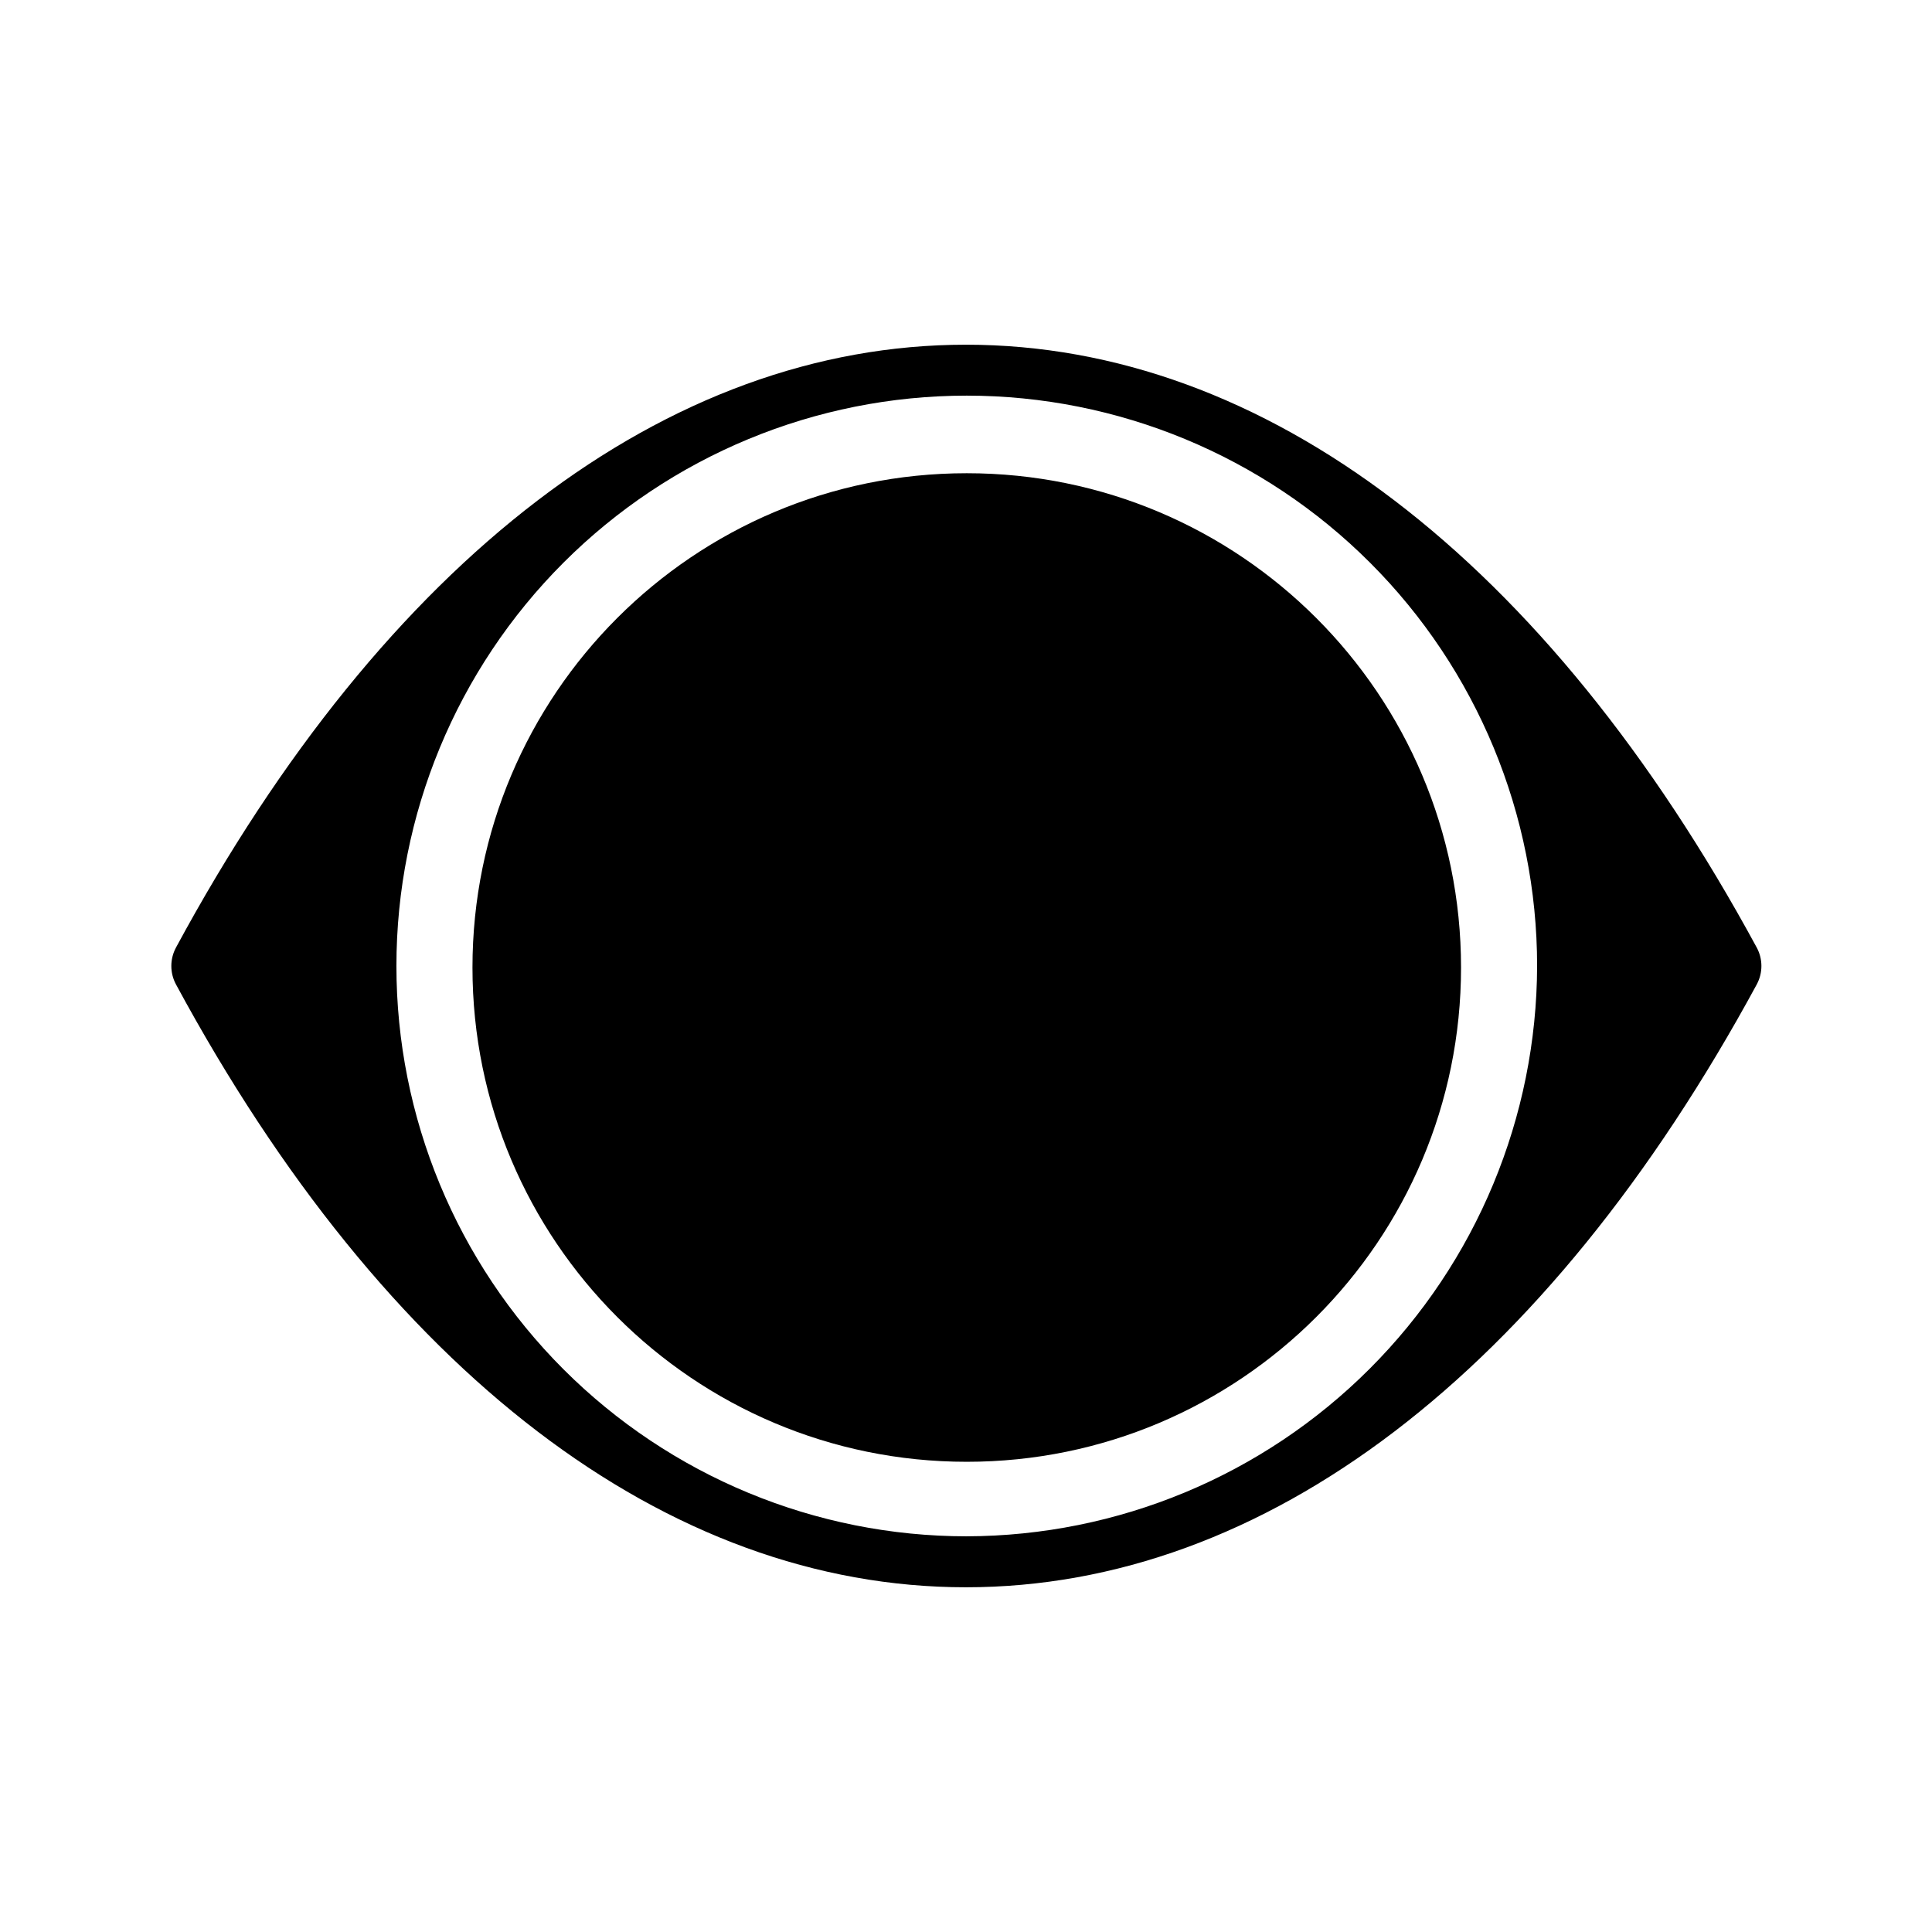
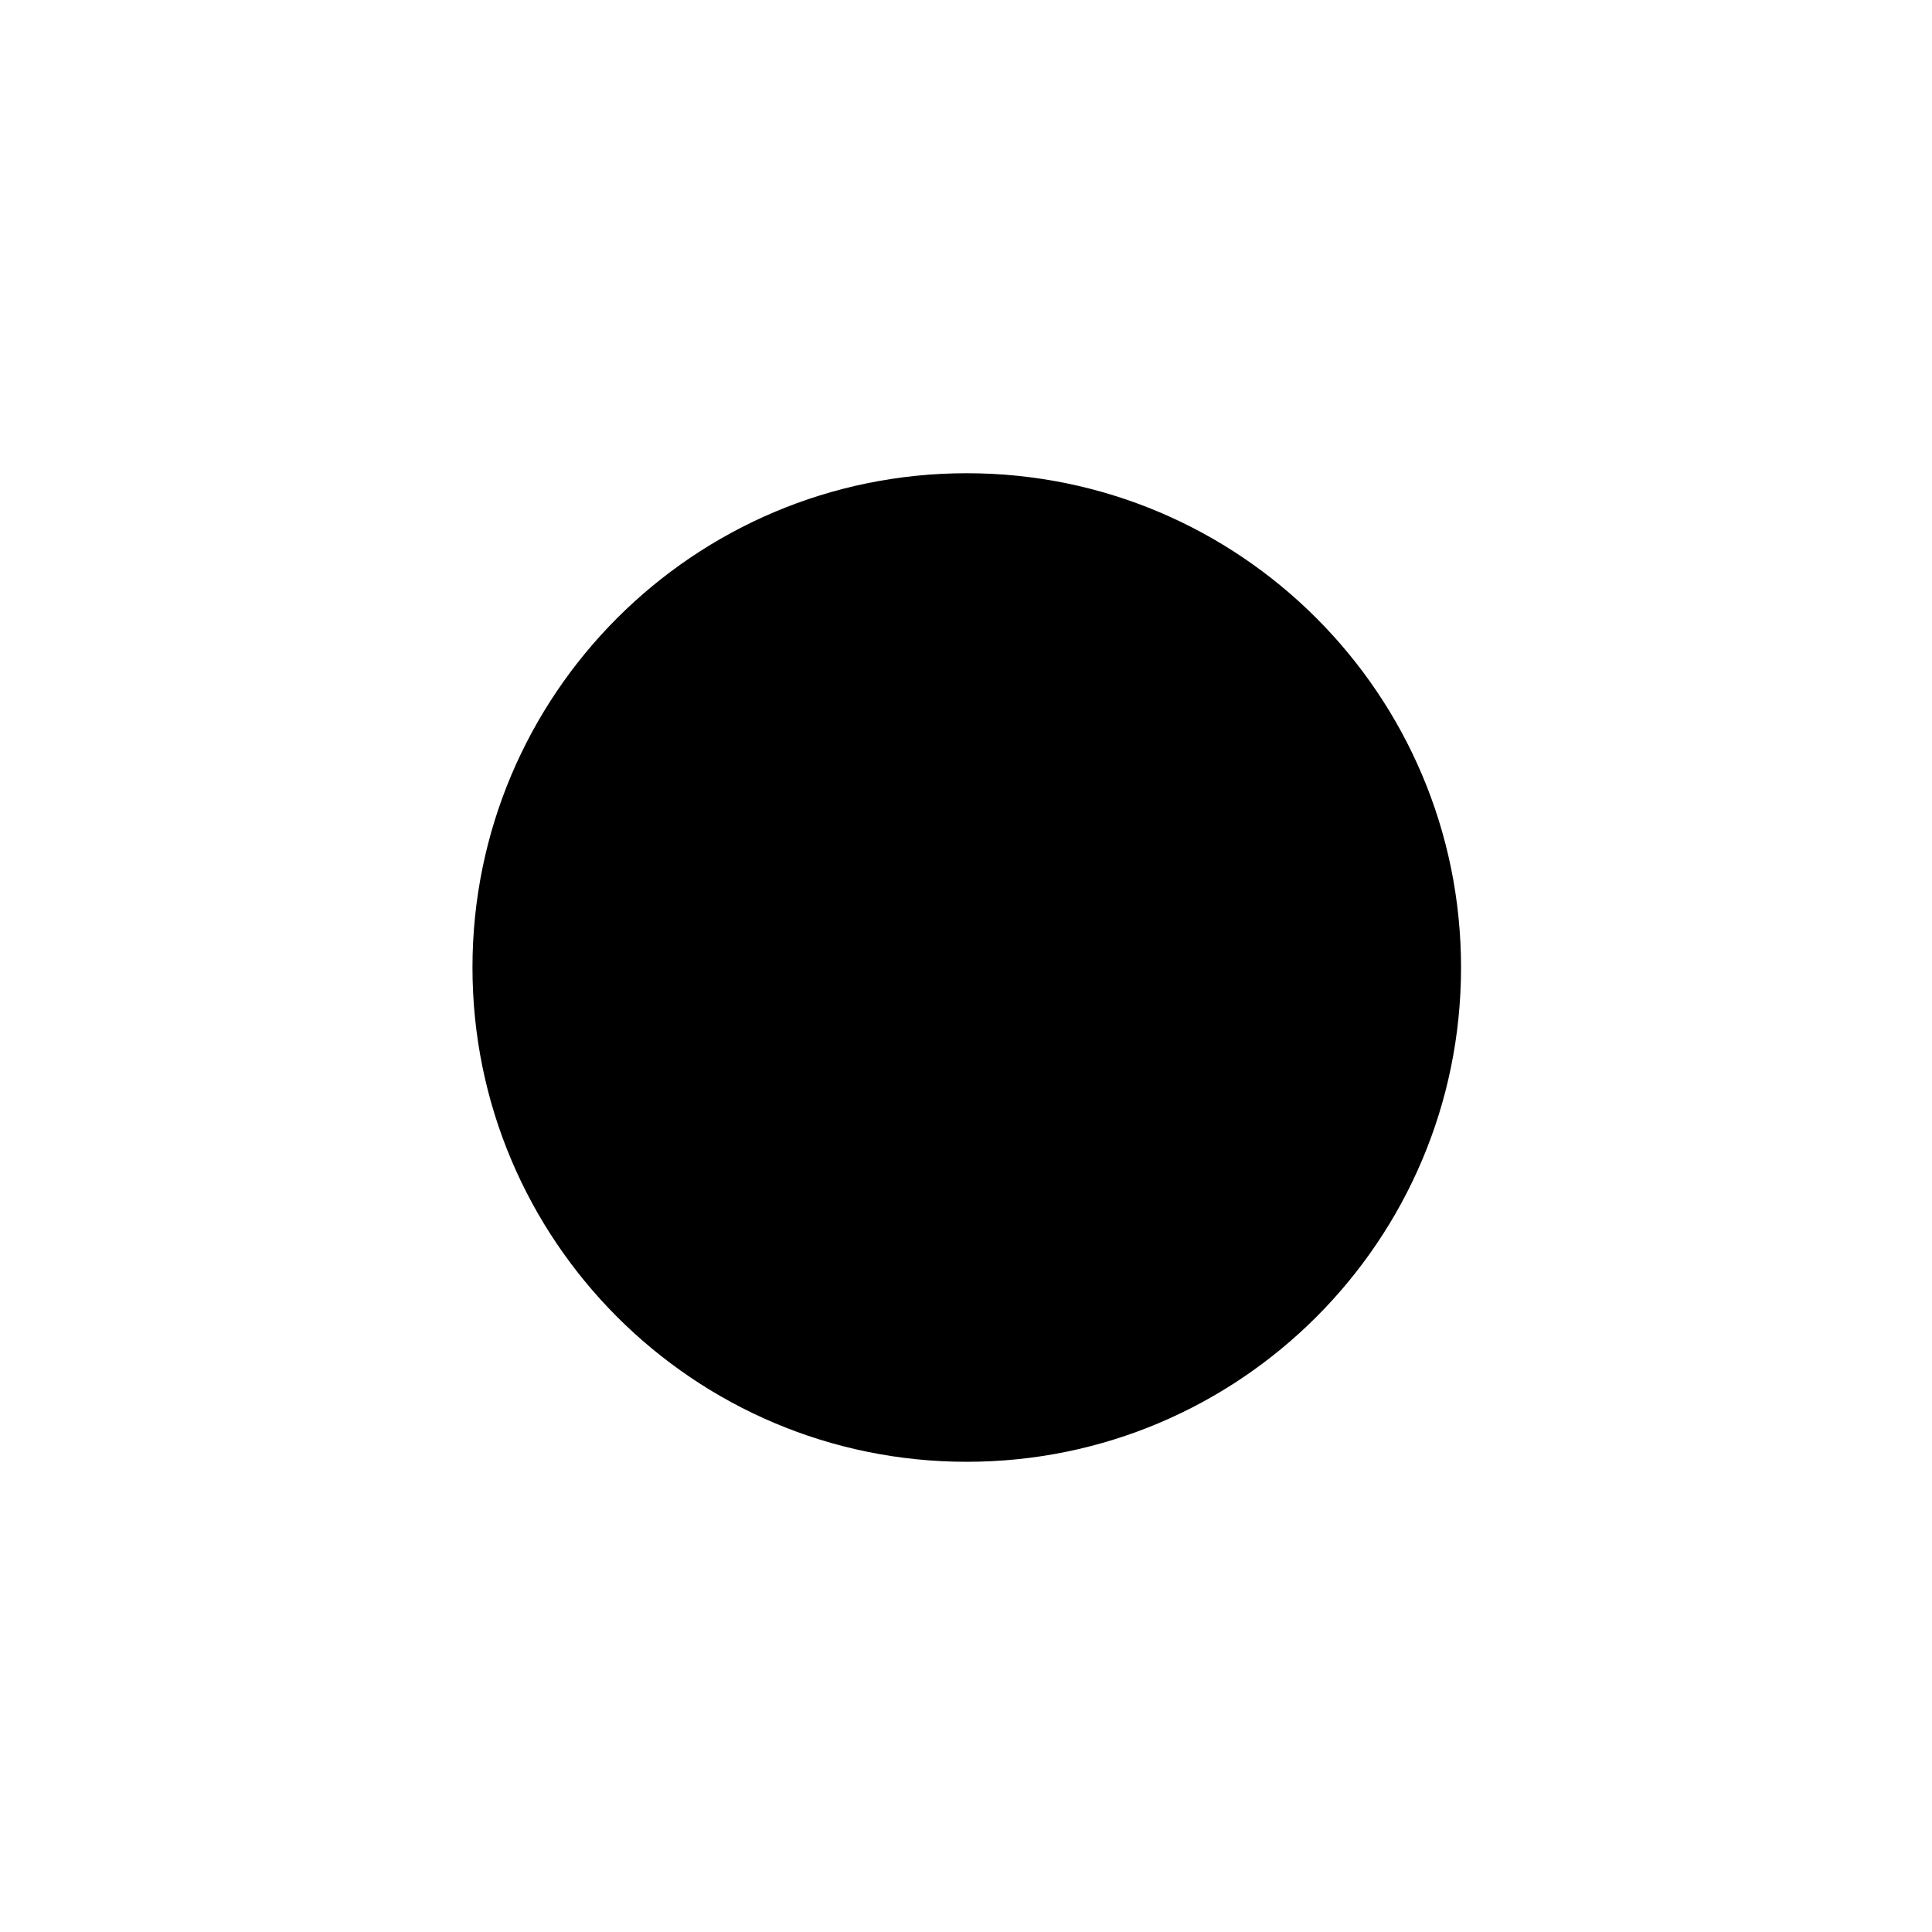
<svg xmlns="http://www.w3.org/2000/svg" fill="#000000" width="800px" height="800px" version="1.1" viewBox="144 144 512 512">
  <g>
    <path d="m531.19 400.4c0 72.344-58.648 130.99-130.99 130.99s-130.99-58.645-130.99-130.99 58.645-130.99 130.99-130.99 130.99 58.648 130.99 130.99" />
-     <path d="m609.58 395.16c-55.82-102.98-130.39-159.81-209.59-159.81-79.199 0-153.76 56.828-209.38 159.81h0.004c-1.613 3.023-1.613 6.652 0 9.676 55.621 102.98 130.18 159.81 209.38 159.81s153.76-56.828 209.59-159.81h-0.004c1.613-3.023 1.613-6.652 0-9.676zm-209.38 155.98c-40.086 0-78.527-15.922-106.88-44.27-28.344-28.344-44.266-66.785-44.266-106.87s15.922-78.531 44.266-106.88c28.348-28.344 66.789-44.27 106.88-44.27 40.086 0 78.531 15.926 106.88 44.27s44.27 66.789 44.27 106.88c-0.105 40.051-16.066 78.434-44.387 106.75-28.32 28.324-66.703 44.281-106.76 44.387z" />
  </g>
</svg>